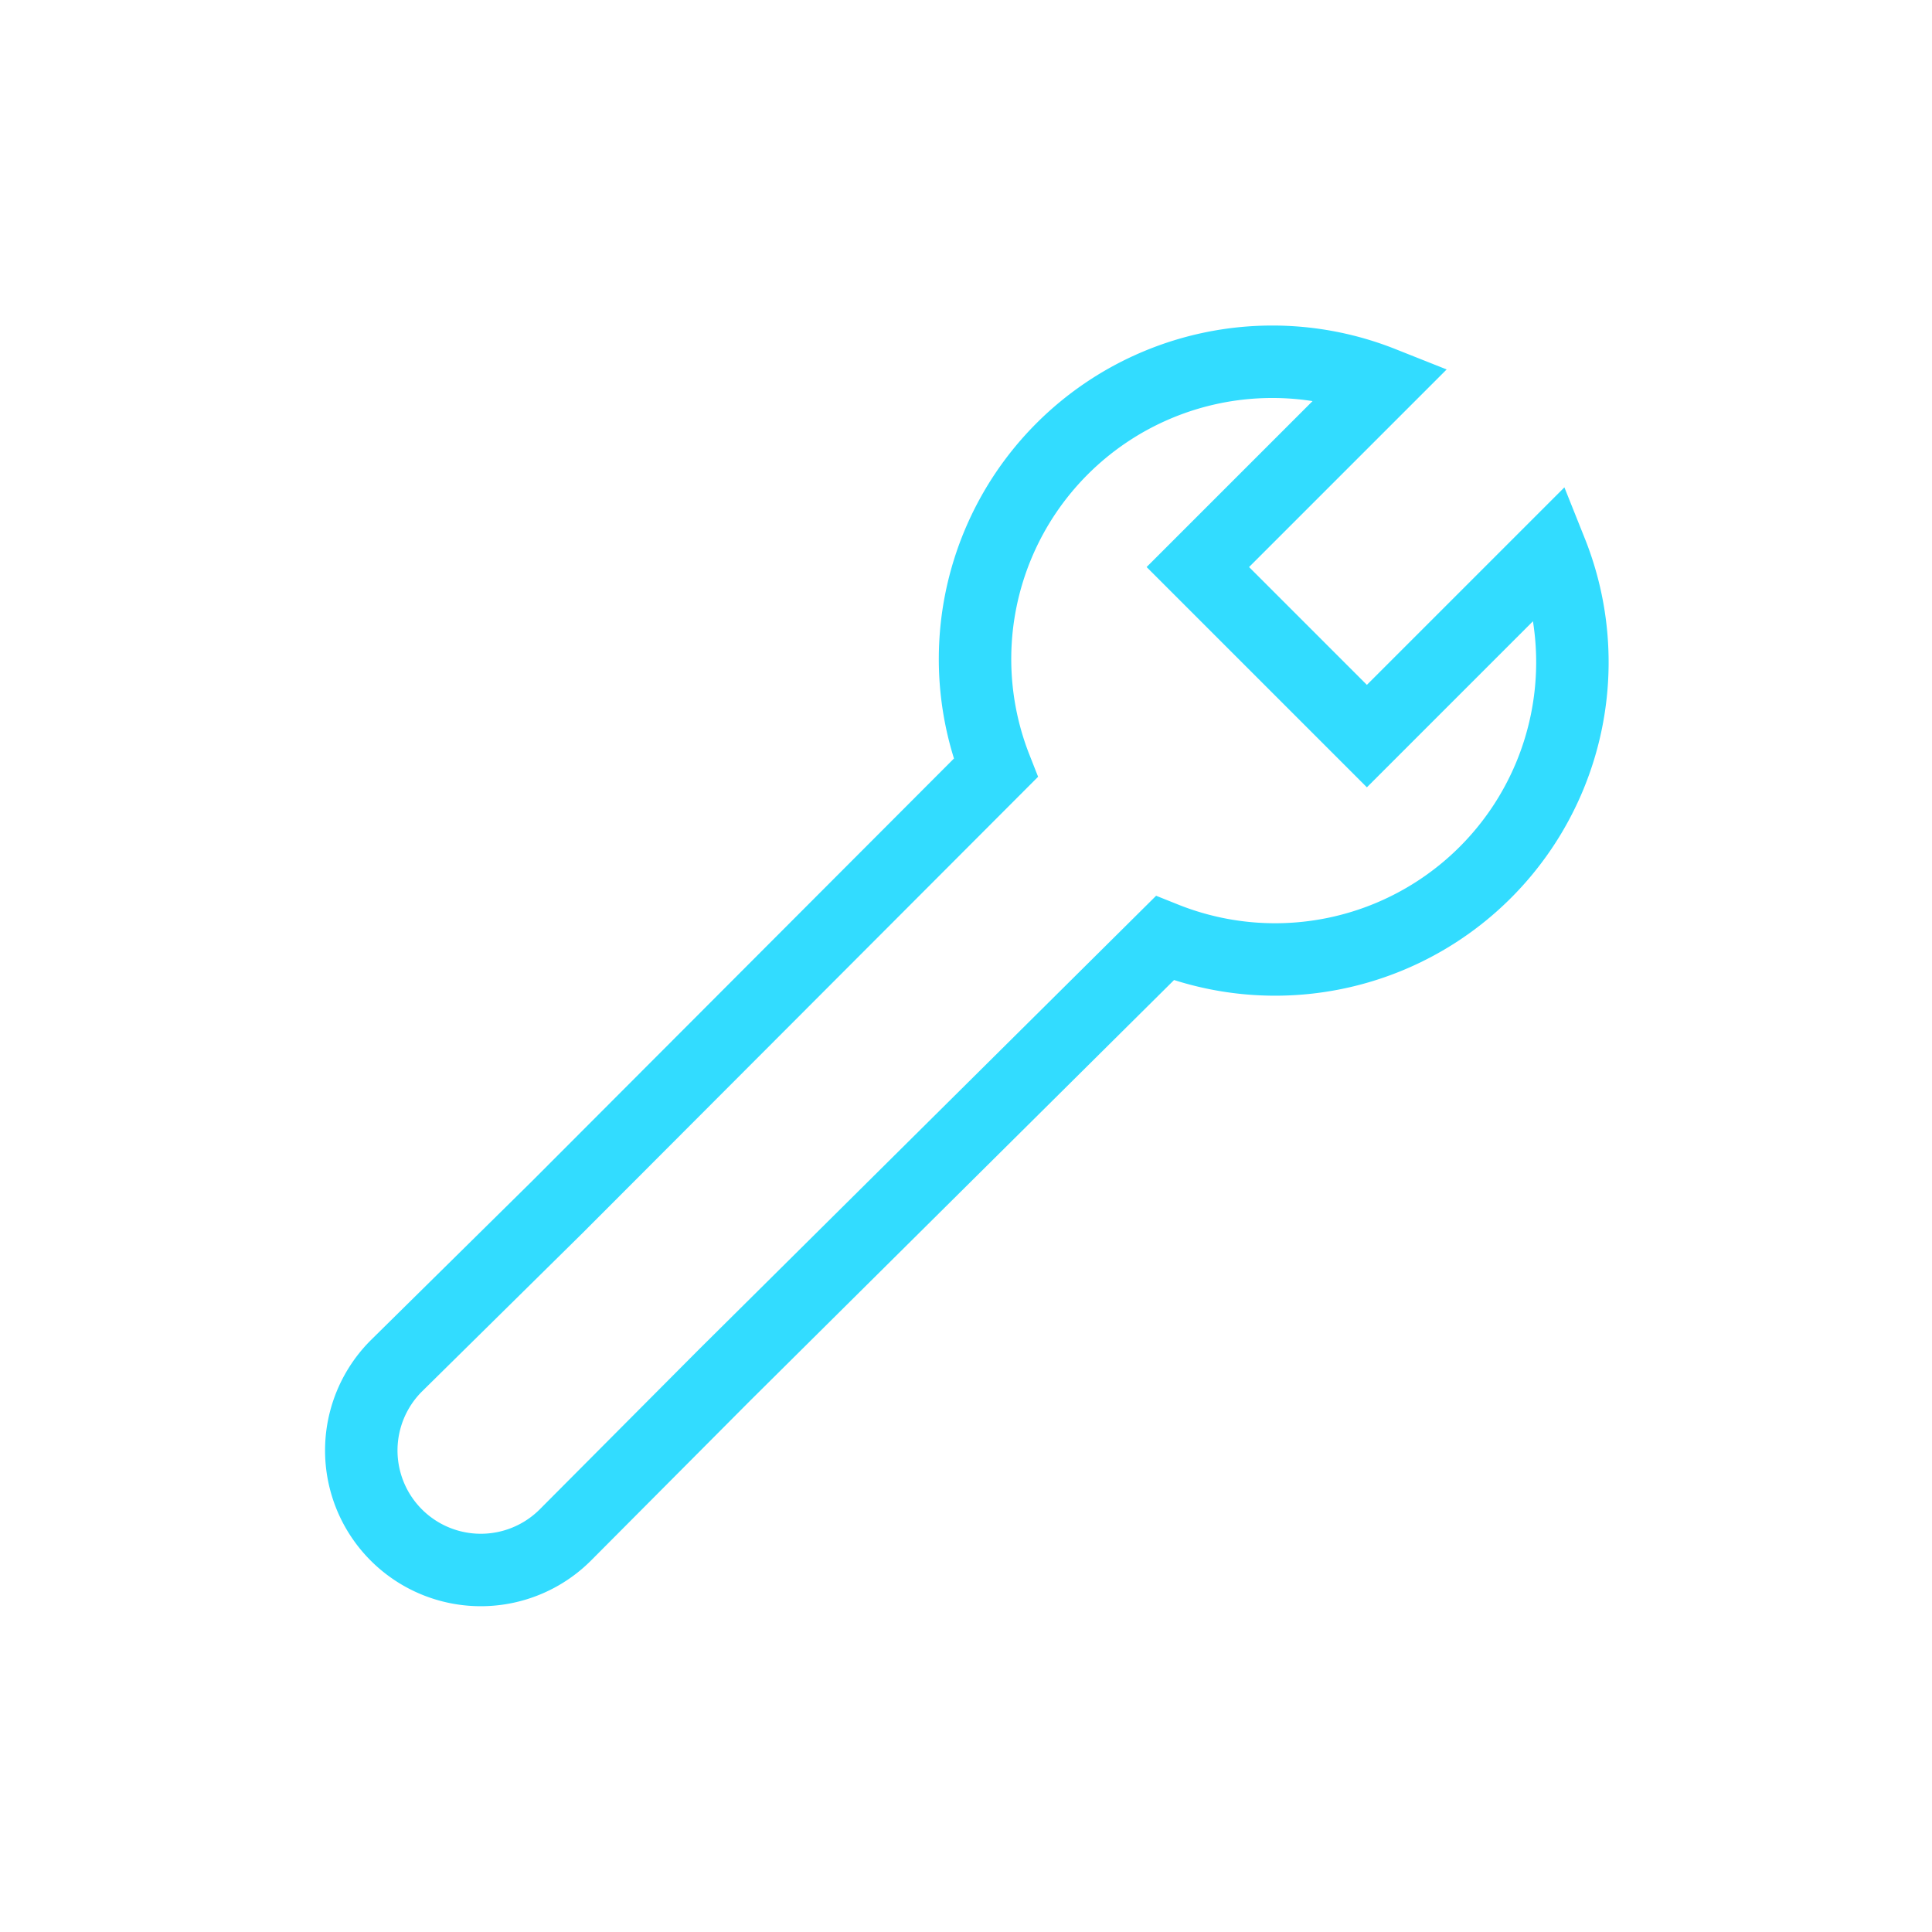
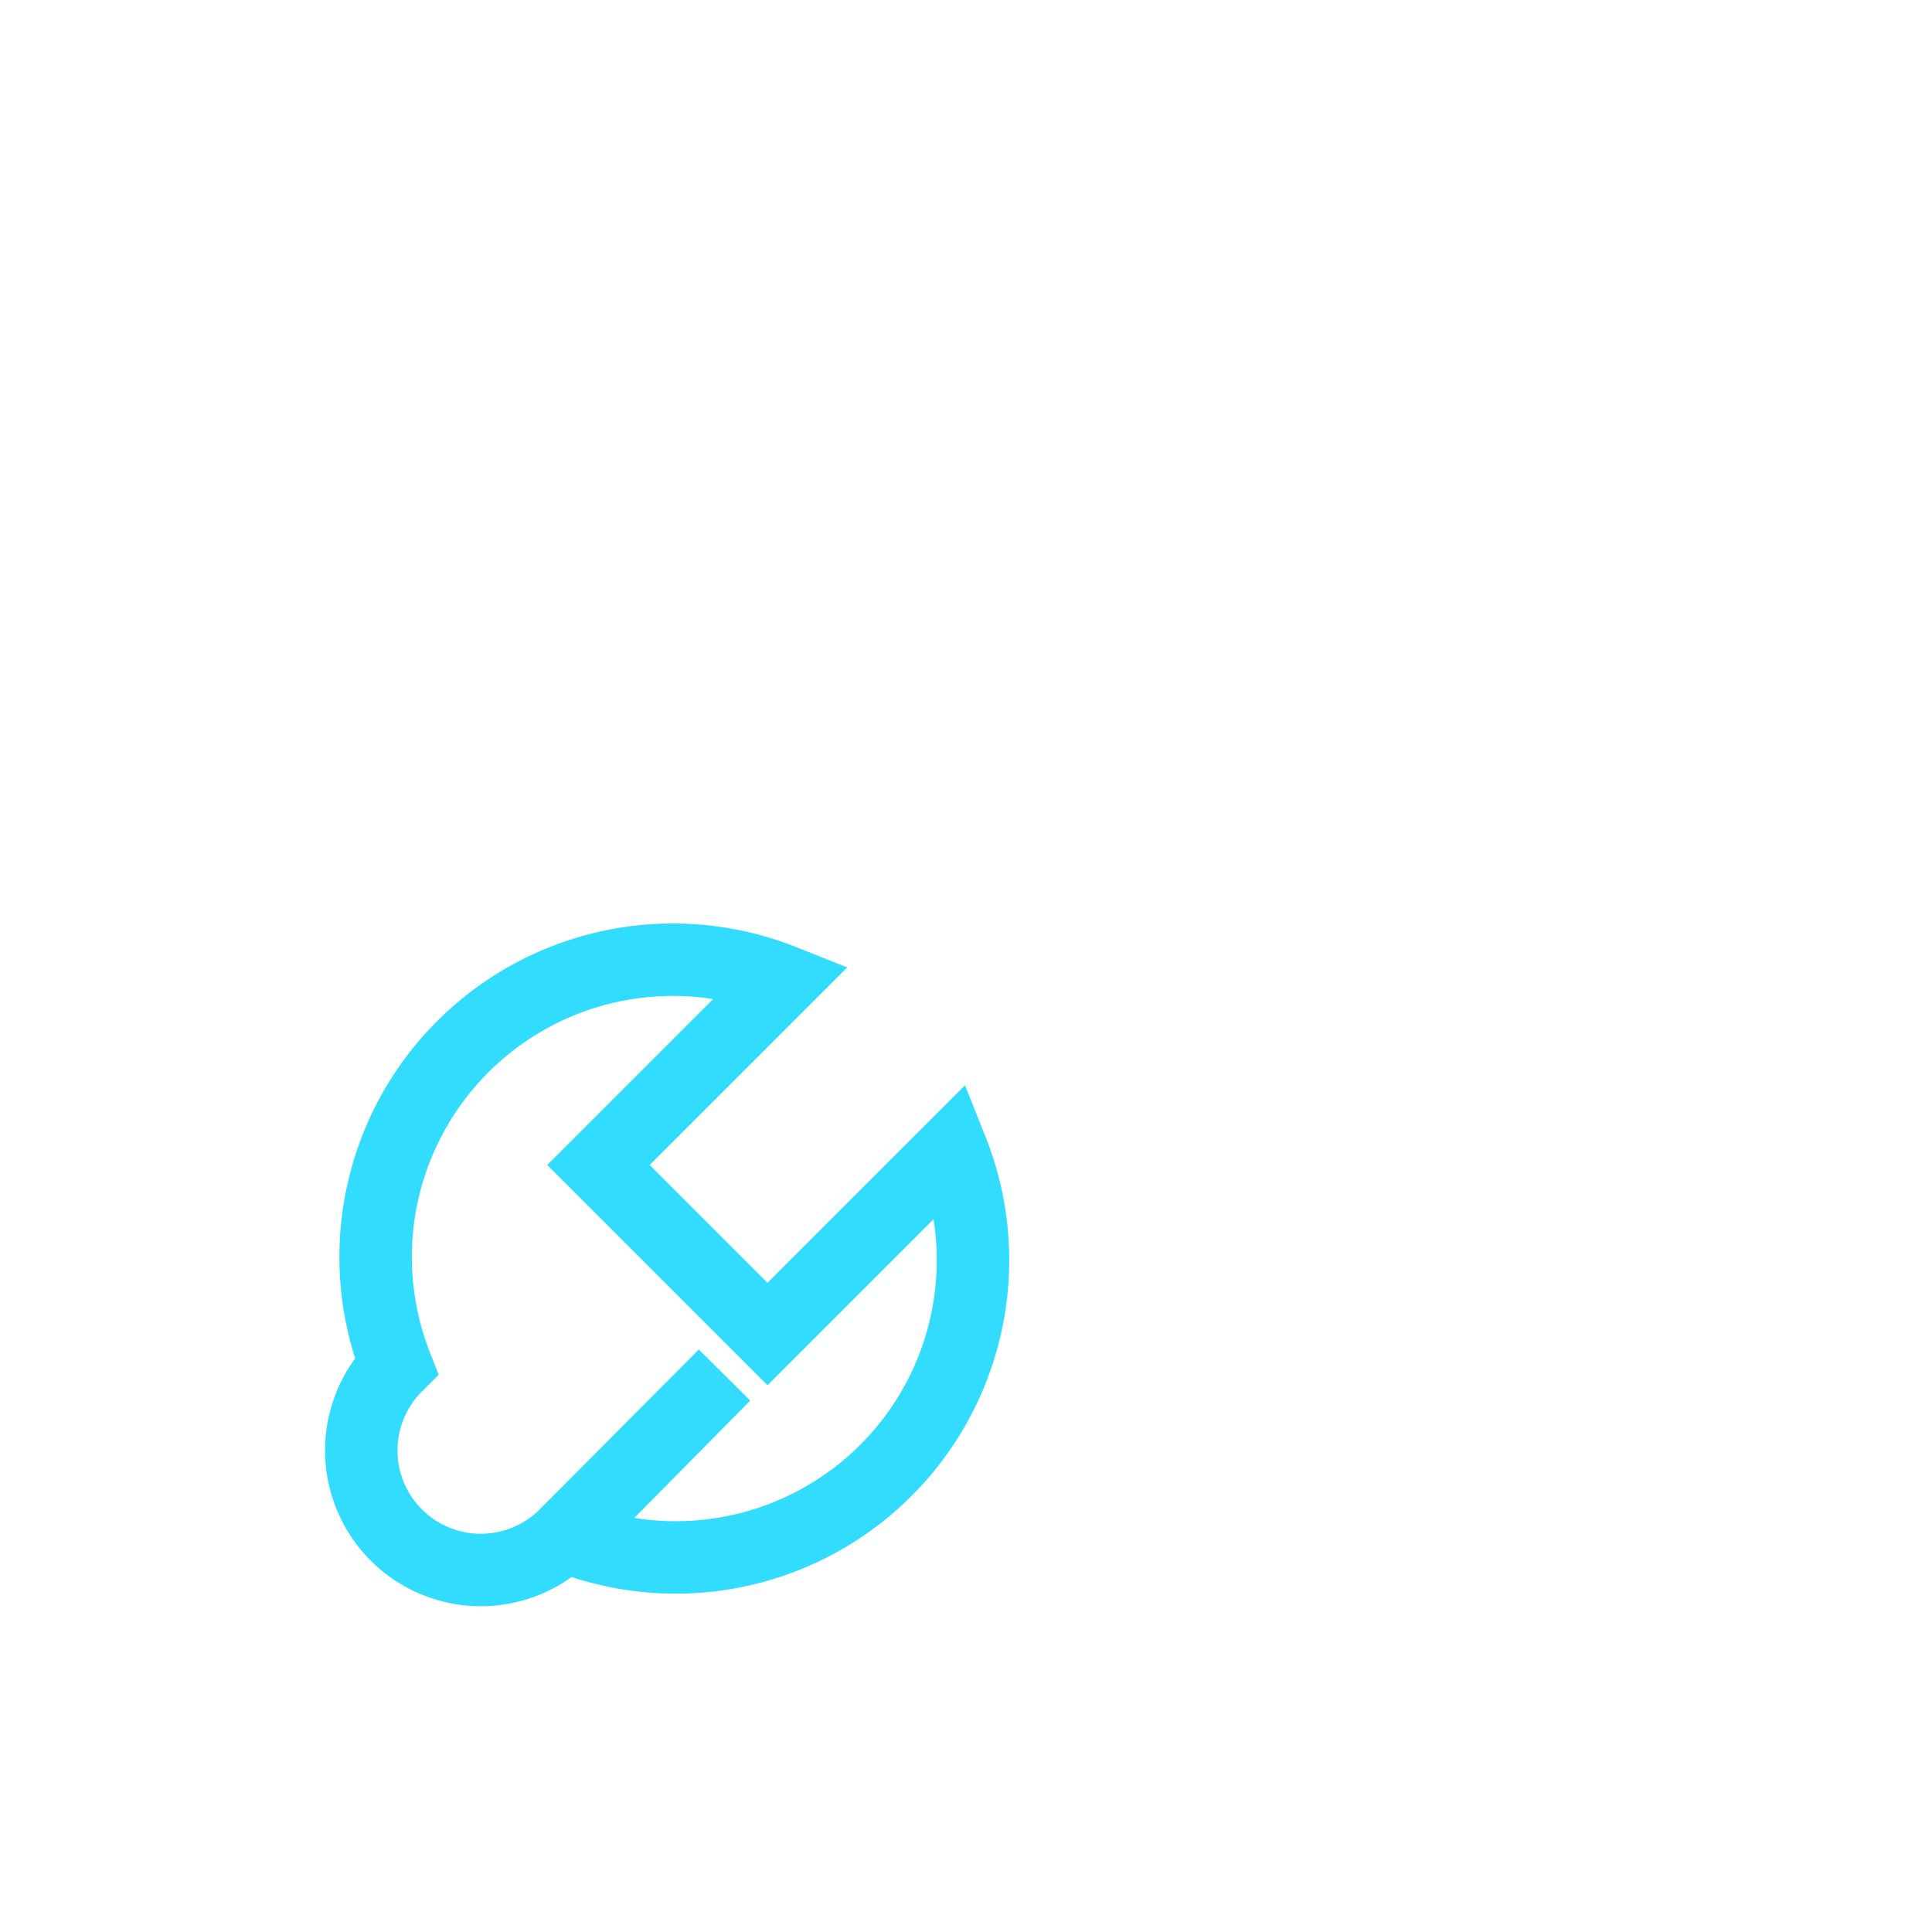
<svg xmlns="http://www.w3.org/2000/svg" id="Calque_1" data-name="Calque 1" viewBox="0 0 80 80">
-   <path d="M23.41,63.56a4.93,4.93,0,0,1-7-7L23.06,50,41.23,31.8a12.31,12.31,0,0,1,16-15.95l-7.63,7.63,7,7,7.63-7.63a12.31,12.31,0,0,1-16,16L30,56.94Z" style="fill:none;stroke:#32dcff;stroke-miterlimit:10;stroke-width:3px" />
+   <path d="M23.41,63.56a4.93,4.93,0,0,1-7-7a12.31,12.31,0,0,1,16-15.95l-7.63,7.63,7,7,7.63-7.63a12.31,12.31,0,0,1-16,16L30,56.94Z" style="fill:none;stroke:#32dcff;stroke-miterlimit:10;stroke-width:3px" />
</svg>